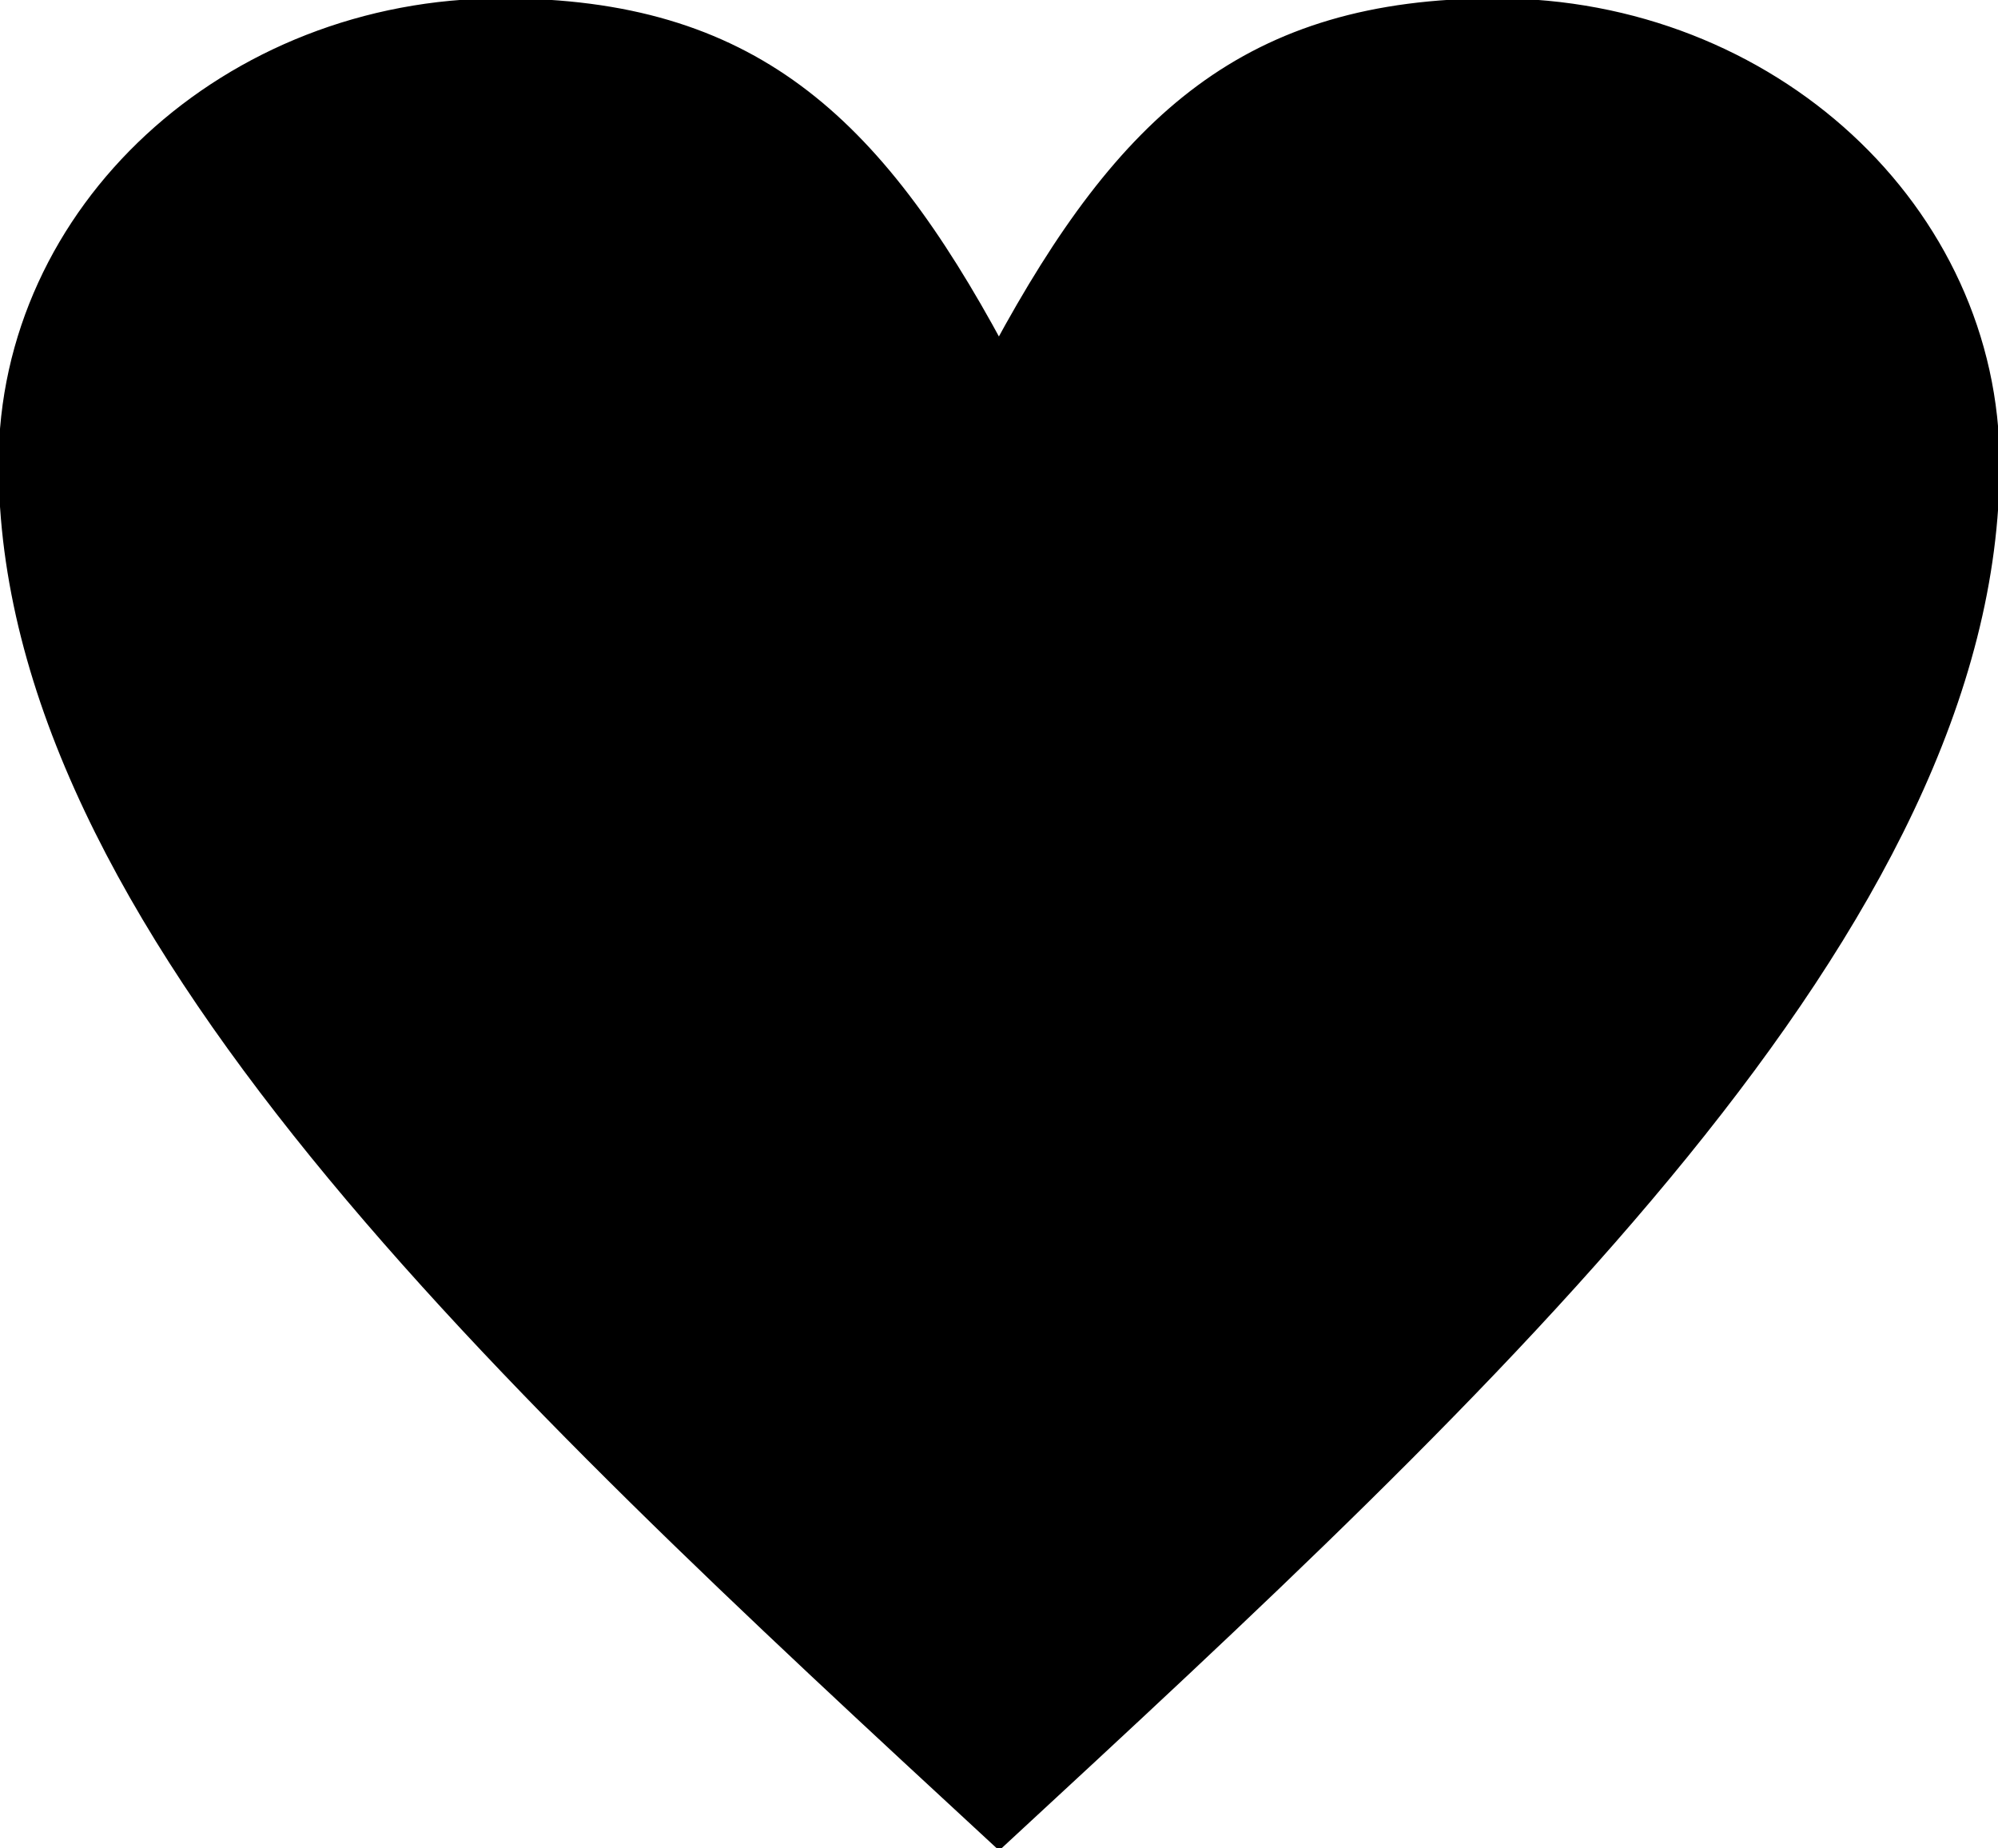
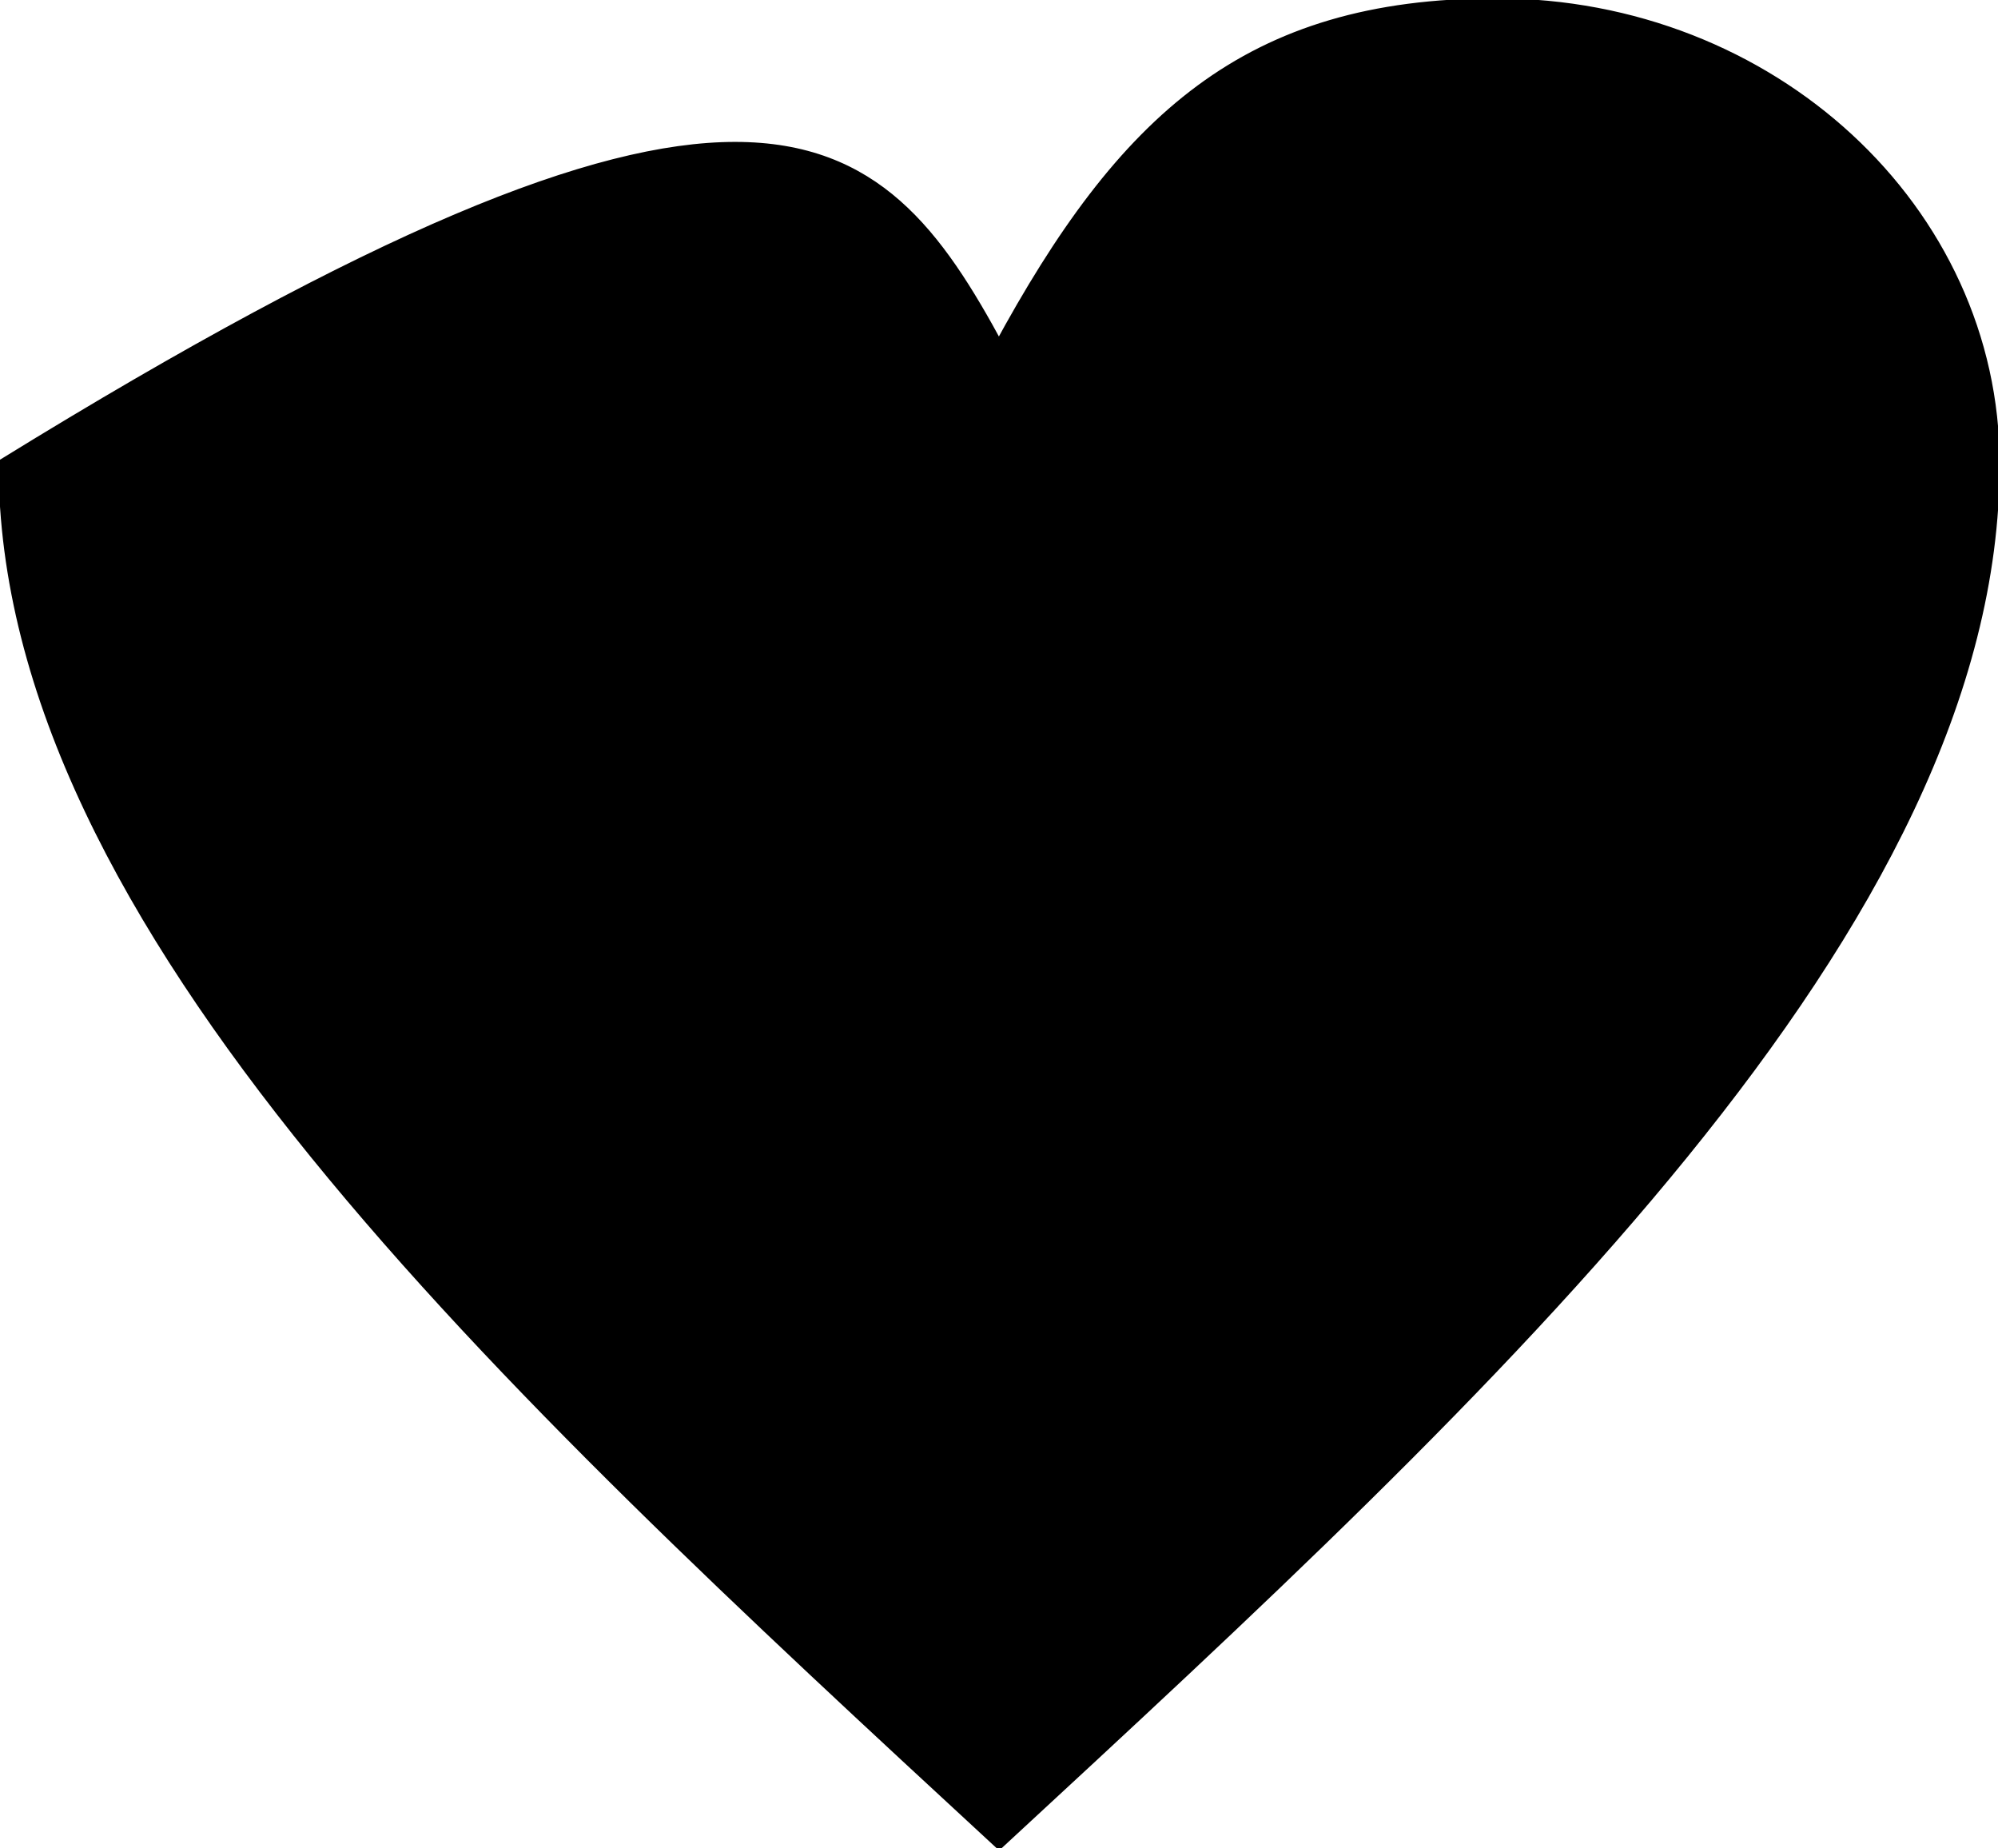
<svg xmlns="http://www.w3.org/2000/svg" viewBox="0 0 57.00 52.72" data-guides="{&quot;vertical&quot;:[],&quot;horizontal&quot;:[]}">
  <defs />
-   <path fill="#000000" stroke="#000000" fill-opacity="1" stroke-width="0.34" stroke-opacity="1" clip-rule="evenodd" stroke-miterlimit="22.926" text-rendering="geometricprecision" class="fil0 str0" id="tSvg1b2722d837" title="Path 3" d="M28.497 9.951C32.044 3.397 35.592 0.123 42.688 0.123C50.518 0.123 56.878 5.993 56.878 13.232C56.878 26.341 42.688 39.443 28.504 52.553C14.313 39.443 0.13 26.341 0.13 13.232C0.13 6 6.482 0.123 14.32 0.123C21.416 0.123 24.964 3.397 28.497 9.951Z" />
+   <path fill="#000000" stroke="#000000" fill-opacity="1" stroke-width="0.34" stroke-opacity="1" clip-rule="evenodd" stroke-miterlimit="22.926" text-rendering="geometricprecision" class="fil0 str0" id="tSvg1b2722d837" title="Path 3" d="M28.497 9.951C32.044 3.397 35.592 0.123 42.688 0.123C50.518 0.123 56.878 5.993 56.878 13.232C56.878 26.341 42.688 39.443 28.504 52.553C14.313 39.443 0.13 26.341 0.13 13.232C21.416 0.123 24.964 3.397 28.497 9.951Z" />
</svg>